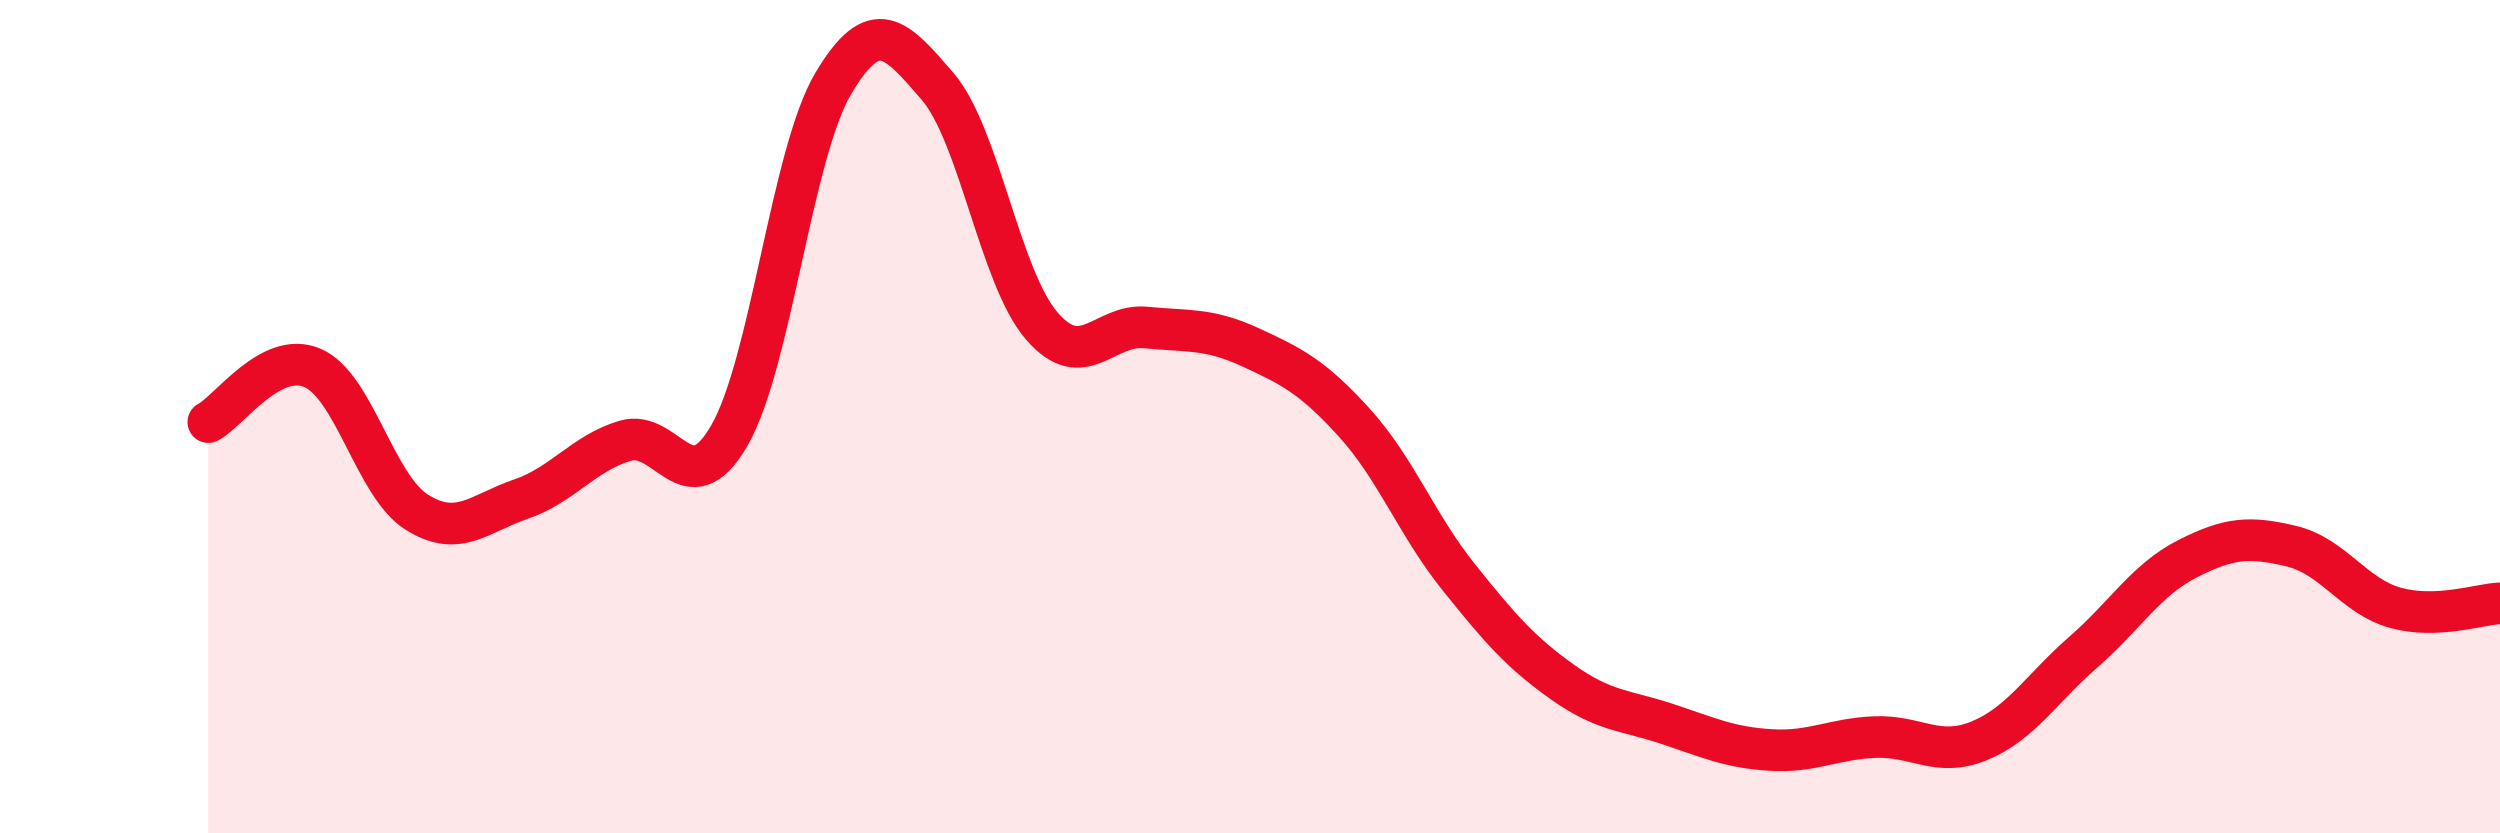
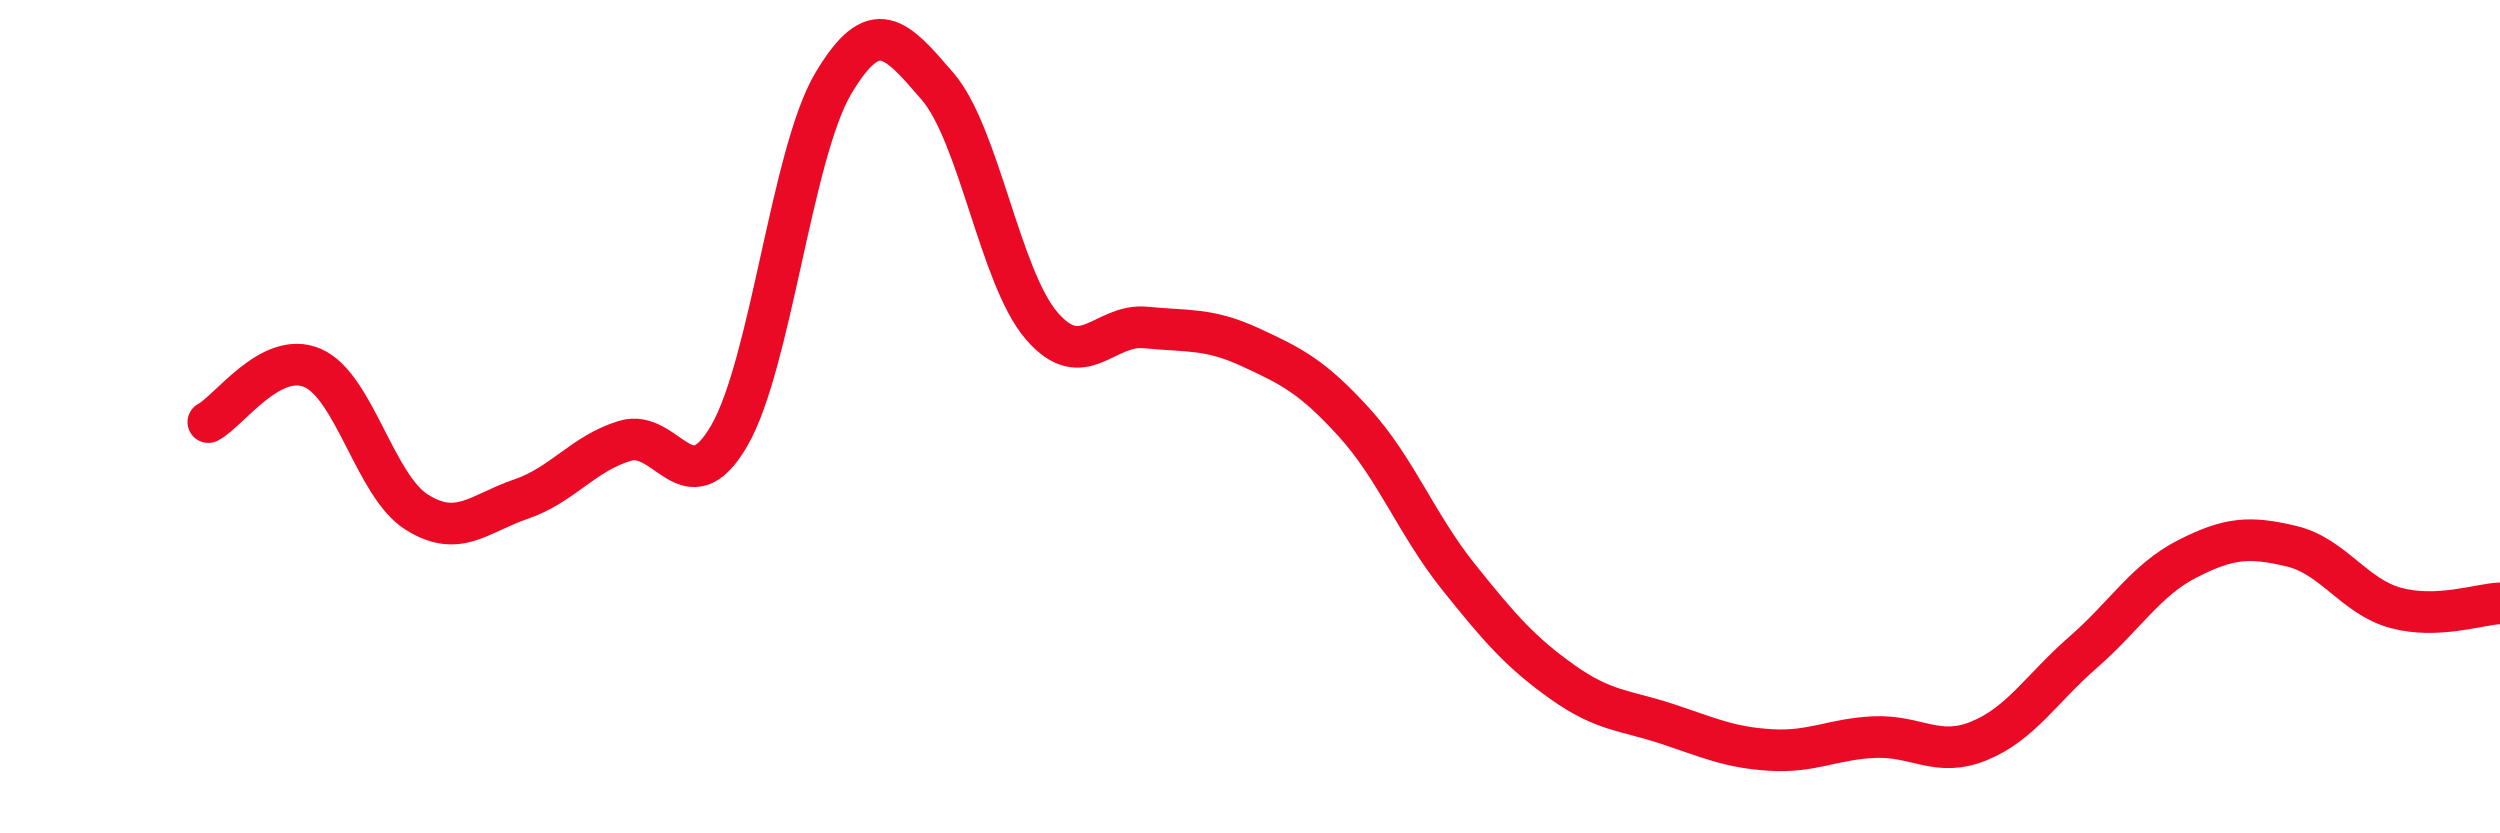
<svg xmlns="http://www.w3.org/2000/svg" width="60" height="20" viewBox="0 0 60 20">
-   <path d="M 5,10.13 C 5.5,9.87 6.5,8.4 7.5,8.83 C 8.5,9.26 9,11.66 10,12.29 C 11,12.92 11.5,12.32 12.5,11.98 C 13.5,11.64 14,10.88 15,10.58 C 16,10.28 16.5,12.18 17.5,10.46 C 18.5,8.74 19,3.68 20,2 C 21,0.32 21.5,0.91 22.5,2.07 C 23.5,3.23 24,6.66 25,7.82 C 26,8.98 26.5,7.76 27.5,7.86 C 28.5,7.96 29,7.87 30,8.33 C 31,8.79 31.5,9.04 32.5,10.14 C 33.5,11.24 34,12.59 35,13.84 C 36,15.09 36.5,15.66 37.5,16.37 C 38.5,17.08 39,17.04 40,17.37 C 41,17.7 41.5,17.94 42.5,18 C 43.5,18.06 44,17.73 45,17.69 C 46,17.65 46.5,18.19 47.5,17.78 C 48.5,17.37 49,16.52 50,15.65 C 51,14.78 51.5,13.92 52.5,13.41 C 53.5,12.9 54,12.87 55,13.11 C 56,13.35 56.5,14.32 57.5,14.59 C 58.5,14.86 59.5,14.5 60,14.48L60 20L5 20Z" fill="#EB0A25" opacity="0.1" stroke-linecap="round" stroke-linejoin="round" />
  <path d="M 5,10.13 C 5.5,9.87 6.5,8.4 7.5,8.83 C 8.5,9.26 9,11.66 10,12.29 C 11,12.92 11.5,12.32 12.5,11.98 C 13.5,11.64 14,10.88 15,10.58 C 16,10.28 16.5,12.18 17.5,10.46 C 18.5,8.74 19,3.68 20,2 C 21,0.32 21.5,0.91 22.5,2.07 C 23.5,3.23 24,6.66 25,7.82 C 26,8.98 26.5,7.76 27.5,7.86 C 28.5,7.96 29,7.87 30,8.33 C 31,8.79 31.5,9.04 32.5,10.14 C 33.5,11.24 34,12.59 35,13.84 C 36,15.09 36.5,15.66 37.5,16.37 C 38.5,17.08 39,17.04 40,17.37 C 41,17.7 41.5,17.94 42.5,18 C 43.5,18.06 44,17.73 45,17.69 C 46,17.65 46.5,18.19 47.5,17.78 C 48.5,17.37 49,16.52 50,15.65 C 51,14.78 51.5,13.92 52.5,13.41 C 53.5,12.9 54,12.87 55,13.11 C 56,13.35 56.5,14.32 57.5,14.59 C 58.5,14.86 59.5,14.5 60,14.48" stroke="#EB0A25" stroke-width="1" fill="none" stroke-linecap="round" stroke-linejoin="round" />
</svg>